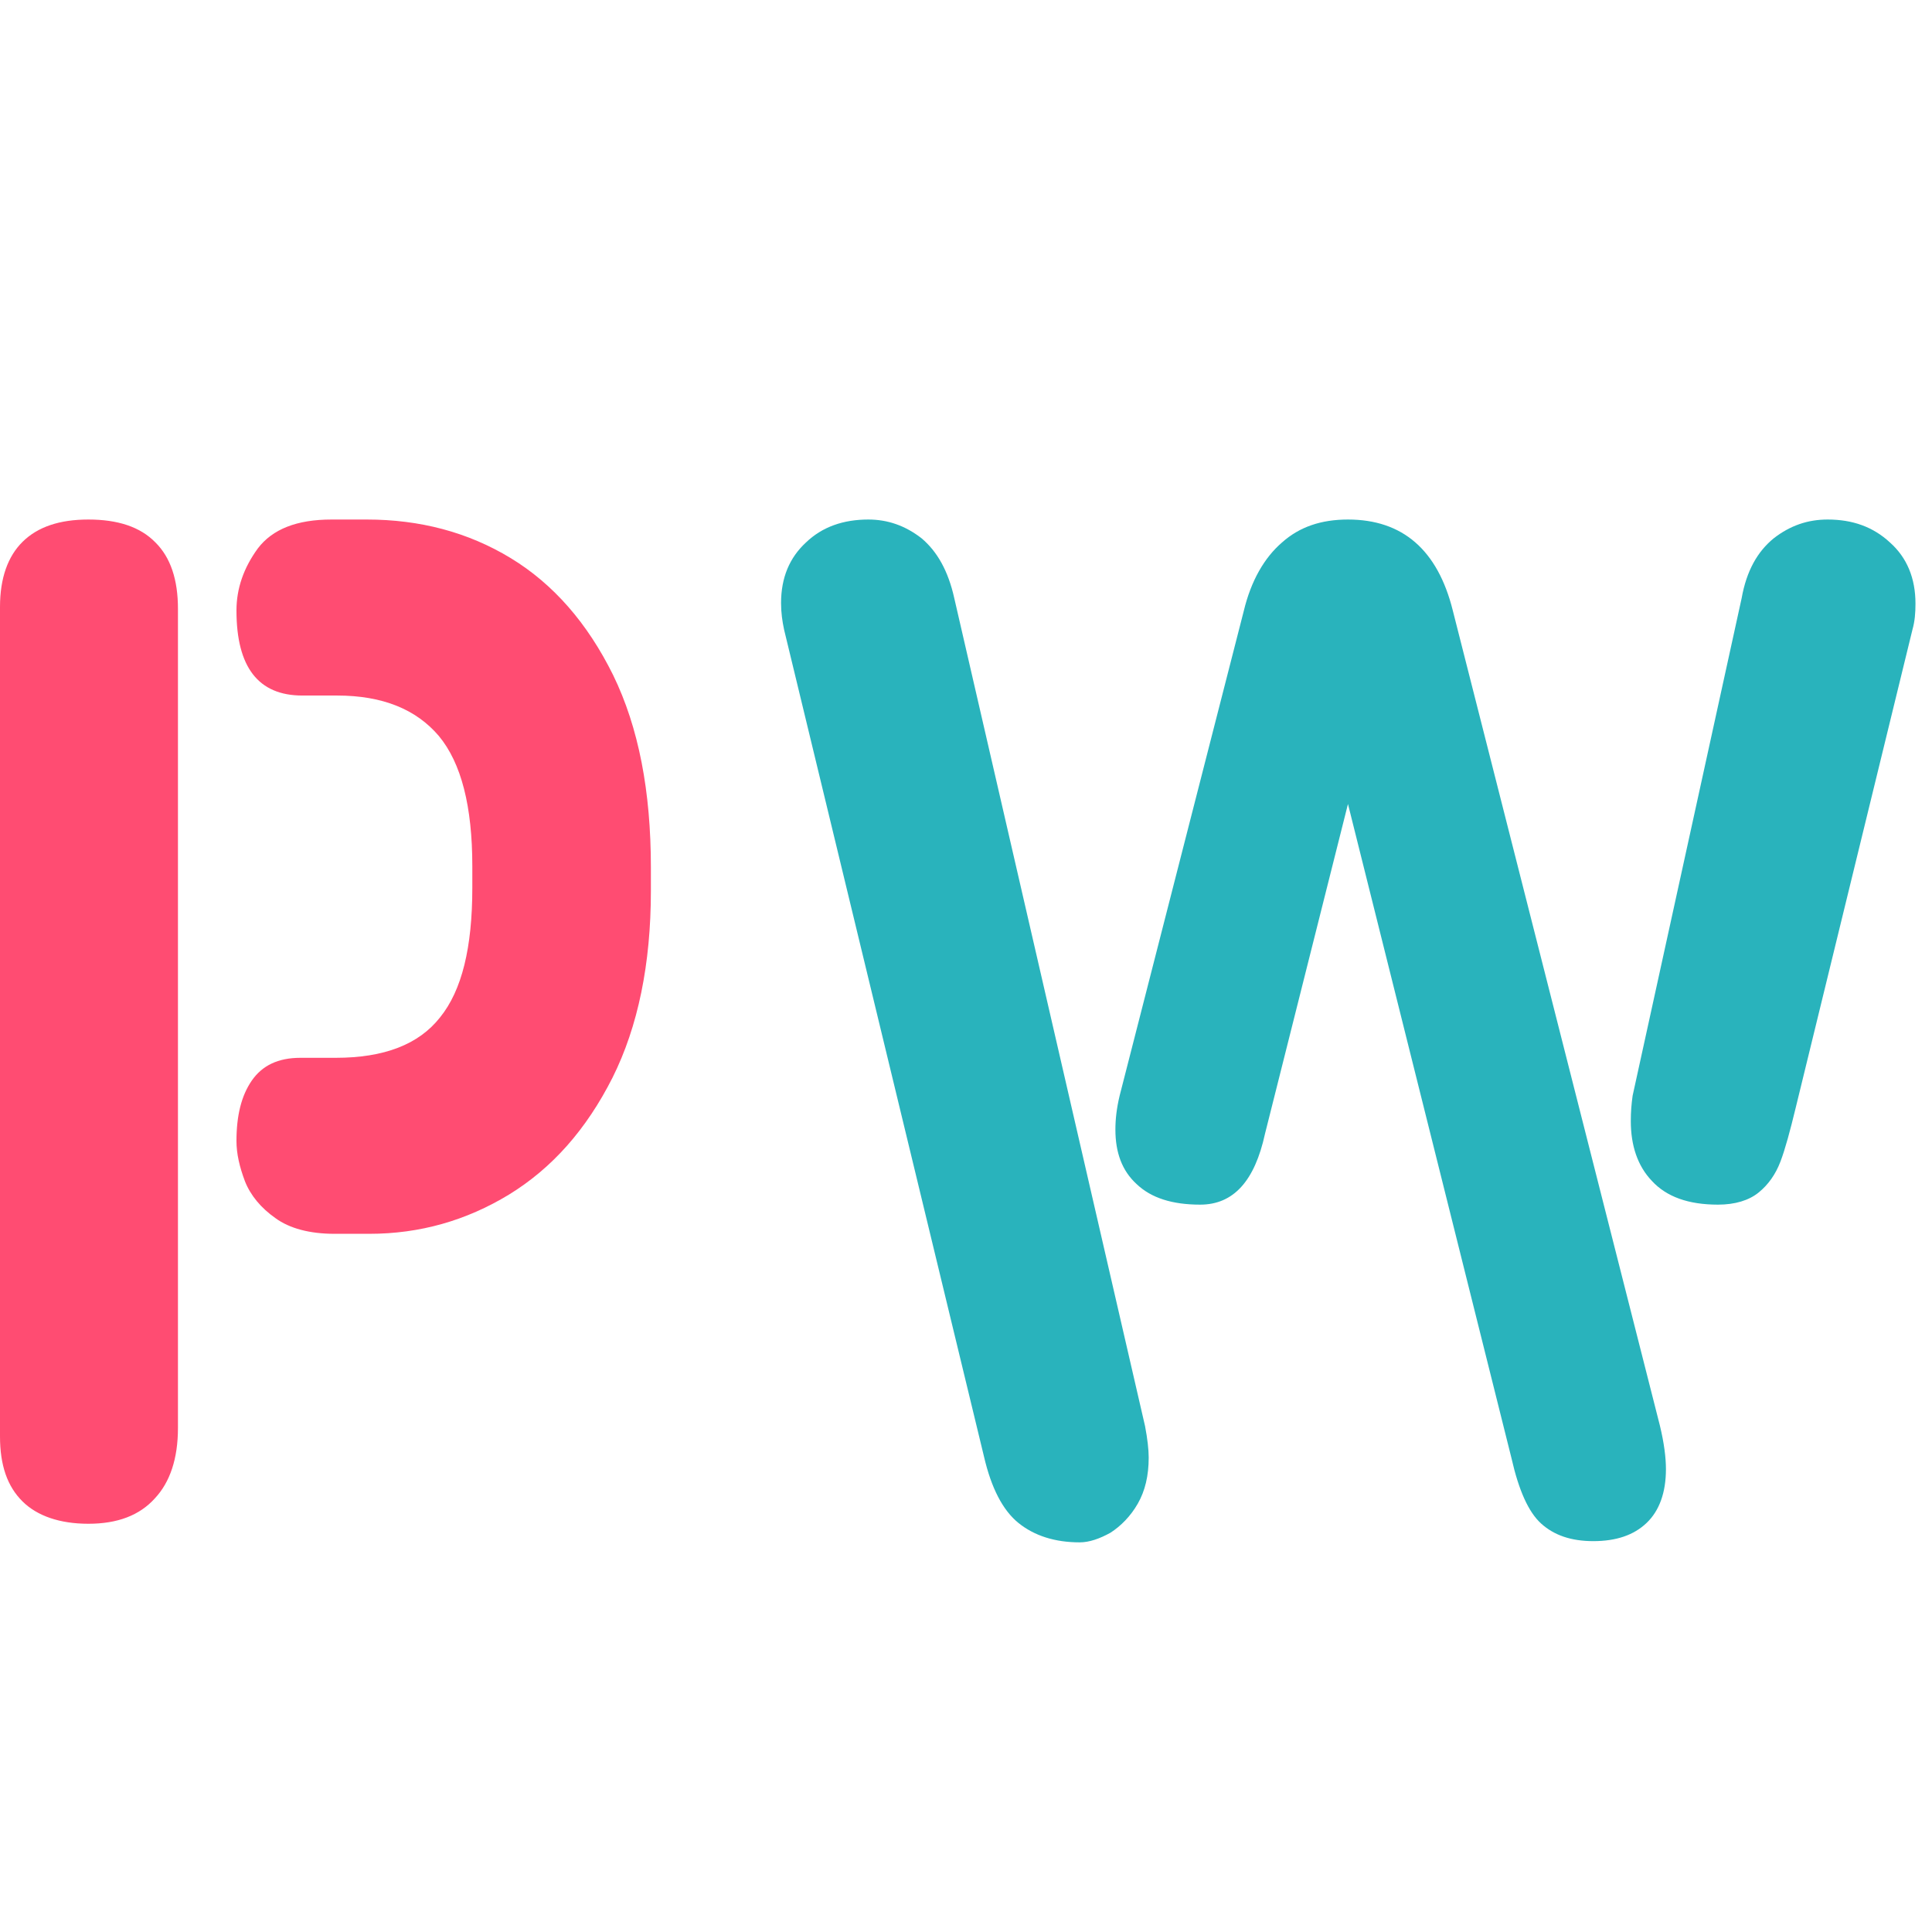
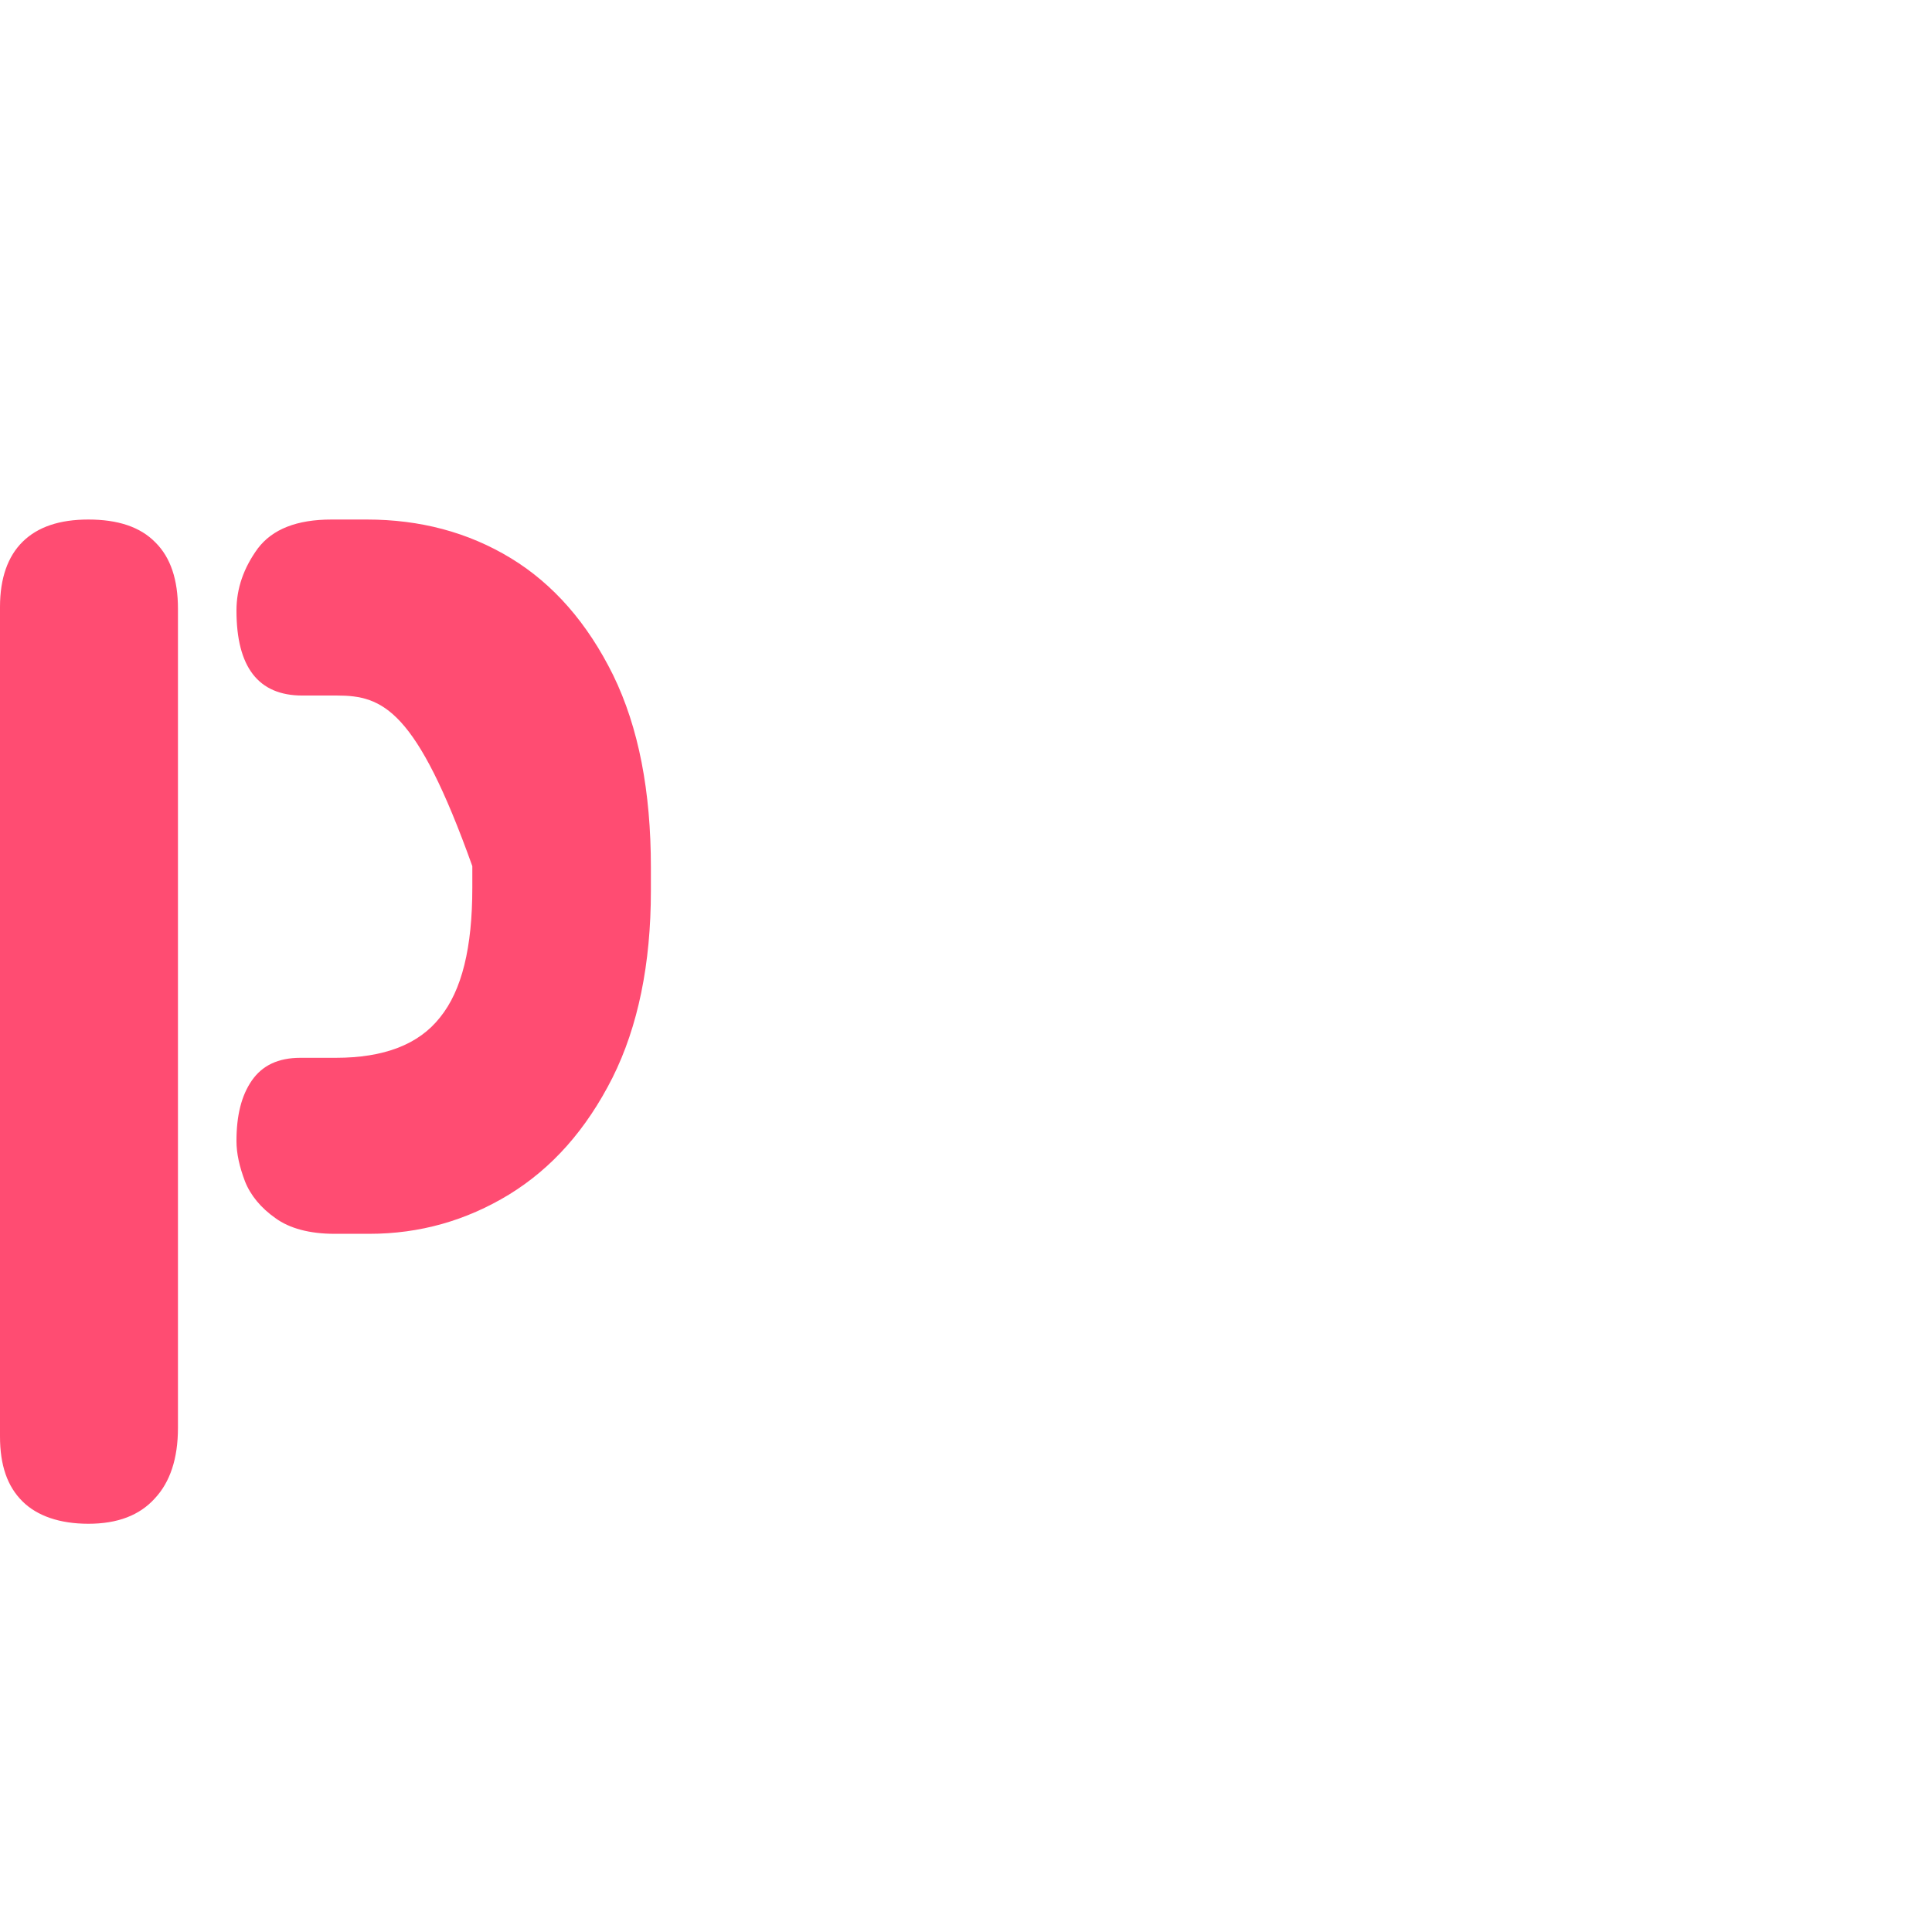
<svg xmlns="http://www.w3.org/2000/svg" width="119" height="119" viewBox="0 0 119 119" fill="none">
-   <path d="M70.529 87.843C70.679 88.625 70.753 89.296 70.753 89.781C70.753 90.899 70.529 91.831 70.082 92.614C69.634 93.397 69.037 93.993 68.403 94.404C67.732 94.776 67.097 95 66.501 95C64.971 95 63.703 94.59 62.733 93.807C61.763 93.024 61.054 91.645 60.606 89.707L48.296 38.785C48.184 38.263 48.109 37.741 48.109 37.144C48.109 35.579 48.631 34.349 49.639 33.417C50.646 32.447 51.952 32 53.481 32C54.675 32 55.757 32.373 56.764 33.156C57.734 33.976 58.405 35.169 58.778 36.846L70.529 87.843ZM102.239 87.805C102.5 88.886 102.612 89.781 102.612 90.489C102.612 91.943 102.202 93.061 101.418 93.807C100.635 94.553 99.553 94.925 98.135 94.925C96.755 94.925 95.711 94.553 94.927 93.844C94.144 93.136 93.547 91.794 93.099 89.818L83.027 49.521L77.916 69.837C77.282 72.745 75.976 74.199 73.924 74.199C72.208 74.199 70.903 73.789 70.007 72.931C69.112 72.111 68.702 70.993 68.702 69.576C68.702 68.943 68.776 68.272 68.963 67.489L76.61 37.629C77.058 35.765 77.879 34.349 78.96 33.417C80.042 32.447 81.385 32 83.027 32C86.384 32 88.548 33.864 89.481 37.592L102.239 87.805ZM112.573 32C114.102 32 115.37 32.447 116.415 33.417C117.46 34.349 117.982 35.616 117.982 37.182C117.982 37.741 117.944 38.263 117.795 38.785L110.595 68.272C110.26 69.651 109.961 70.769 109.663 71.552C109.364 72.335 108.917 72.969 108.32 73.453C107.723 73.938 106.865 74.199 105.82 74.199C103.992 74.199 102.649 73.714 101.754 72.745C100.859 71.813 100.448 70.546 100.448 69.054C100.448 68.495 100.486 68.011 100.56 67.489L107.275 36.846C107.574 35.169 108.245 33.976 109.252 33.156C110.26 32.373 111.341 32 112.573 32Z" fill="#29B3BC" />
-   <path d="M10.961 87.951C10.961 89.845 10.473 91.293 9.535 92.295C8.596 93.335 7.245 93.855 5.443 93.855C3.679 93.855 2.29 93.372 1.389 92.481C0.45 91.553 0 90.253 0 88.471V37.383C0 35.601 0.488 34.265 1.389 33.374C2.327 32.446 3.679 32 5.443 32C7.245 32 8.634 32.446 9.572 33.411C10.511 34.339 10.961 35.713 10.961 37.495V87.951ZM22.598 32C25.864 32 28.829 32.78 31.457 34.376C34.085 35.973 36.187 38.386 37.764 41.579C39.34 44.809 40.091 48.745 40.091 53.423V54.871C40.091 59.363 39.303 63.224 37.726 66.38C36.112 69.573 34.01 71.949 31.345 73.583C28.717 75.179 25.864 75.996 22.748 75.996H20.608C19.07 75.996 17.831 75.662 16.967 75.031C16.066 74.4 15.428 73.62 15.09 72.766C14.753 71.875 14.565 71.058 14.565 70.278C14.565 68.719 14.865 67.494 15.503 66.566C16.142 65.638 17.117 65.155 18.506 65.155H20.684C23.649 65.155 25.789 64.338 27.103 62.667C28.454 60.997 29.092 58.361 29.092 54.685V53.348C29.092 49.673 28.416 46.999 27.028 45.329C25.639 43.695 23.574 42.841 20.759 42.841H18.619C15.916 42.841 14.565 41.096 14.565 37.606C14.565 36.233 15.015 34.97 15.879 33.782C16.78 32.594 18.281 32 20.421 32H22.598Z" fill="#FF4C72" />
+   <path d="M10.961 87.951C10.961 89.845 10.473 91.293 9.535 92.295C8.596 93.335 7.245 93.855 5.443 93.855C3.679 93.855 2.29 93.372 1.389 92.481C0.45 91.553 0 90.253 0 88.471V37.383C0 35.601 0.488 34.265 1.389 33.374C2.327 32.446 3.679 32 5.443 32C7.245 32 8.634 32.446 9.572 33.411C10.511 34.339 10.961 35.713 10.961 37.495V87.951ZM22.598 32C25.864 32 28.829 32.78 31.457 34.376C34.085 35.973 36.187 38.386 37.764 41.579C39.34 44.809 40.091 48.745 40.091 53.423V54.871C40.091 59.363 39.303 63.224 37.726 66.38C36.112 69.573 34.01 71.949 31.345 73.583C28.717 75.179 25.864 75.996 22.748 75.996H20.608C19.07 75.996 17.831 75.662 16.967 75.031C16.066 74.4 15.428 73.62 15.09 72.766C14.753 71.875 14.565 71.058 14.565 70.278C14.565 68.719 14.865 67.494 15.503 66.566C16.142 65.638 17.117 65.155 18.506 65.155H20.684C23.649 65.155 25.789 64.338 27.103 62.667C28.454 60.997 29.092 58.361 29.092 54.685V53.348C25.639 43.695 23.574 42.841 20.759 42.841H18.619C15.916 42.841 14.565 41.096 14.565 37.606C14.565 36.233 15.015 34.97 15.879 33.782C16.78 32.594 18.281 32 20.421 32H22.598Z" fill="#FF4C72" />
</svg>